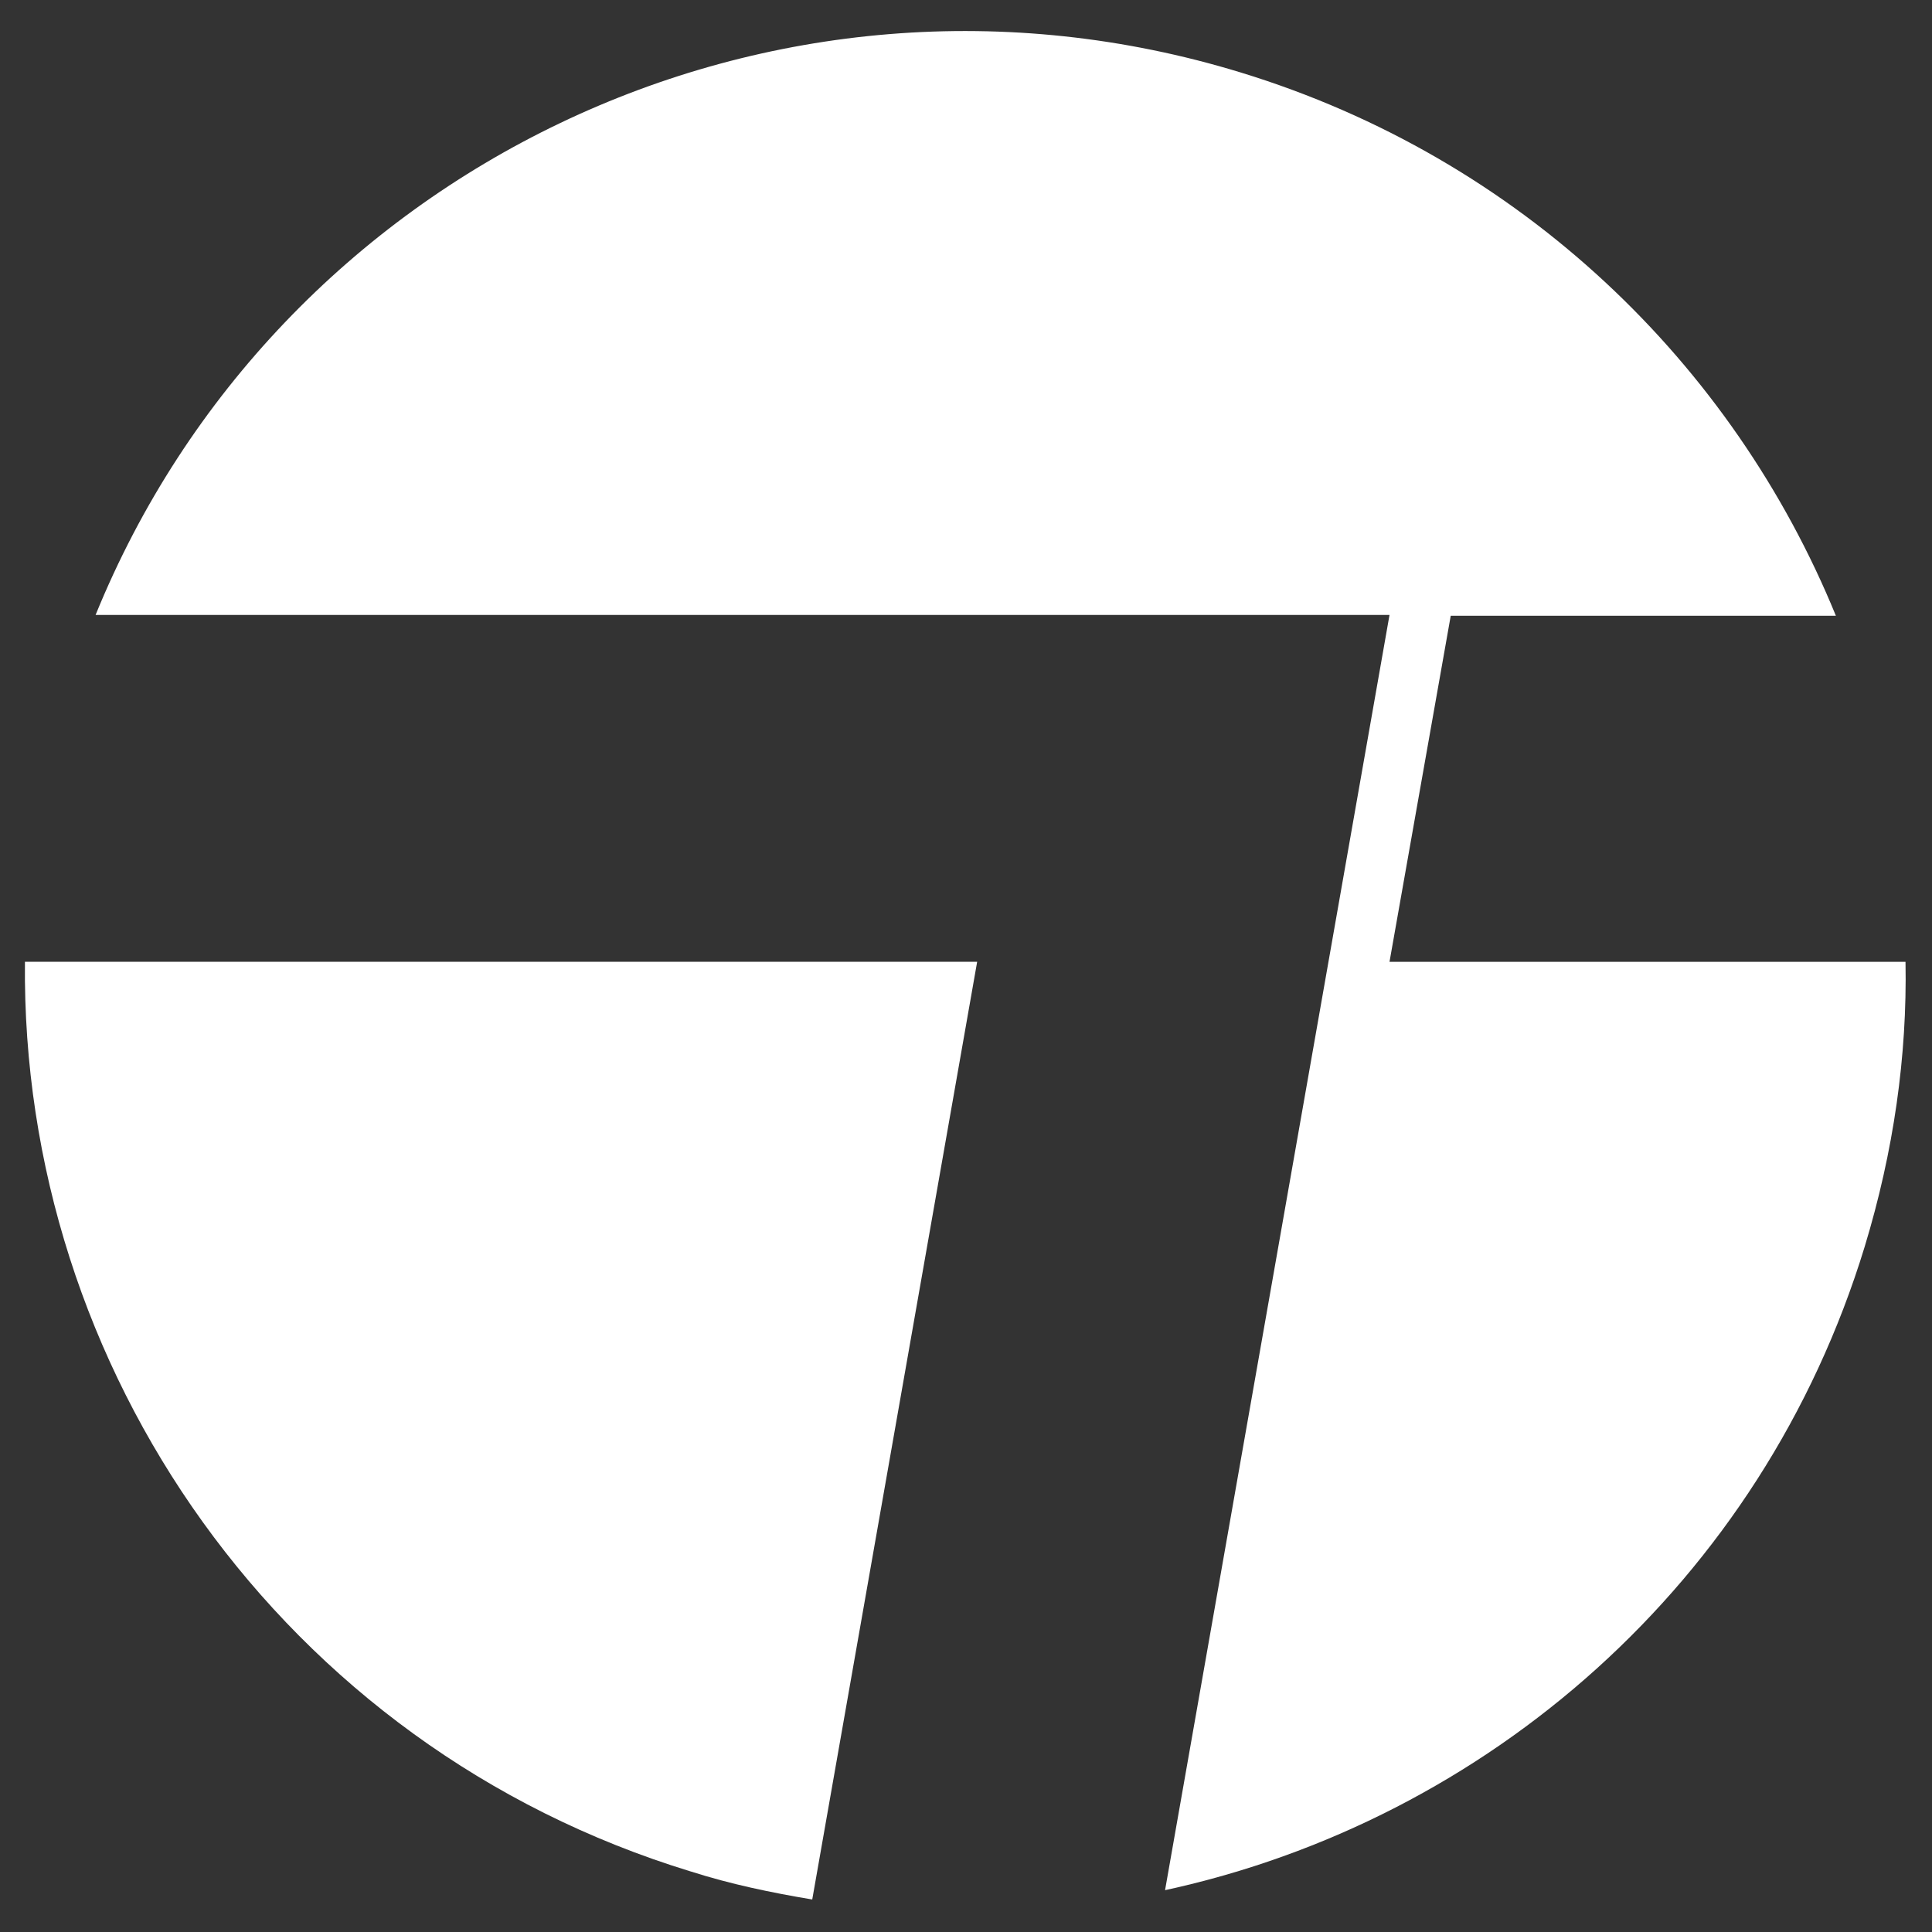
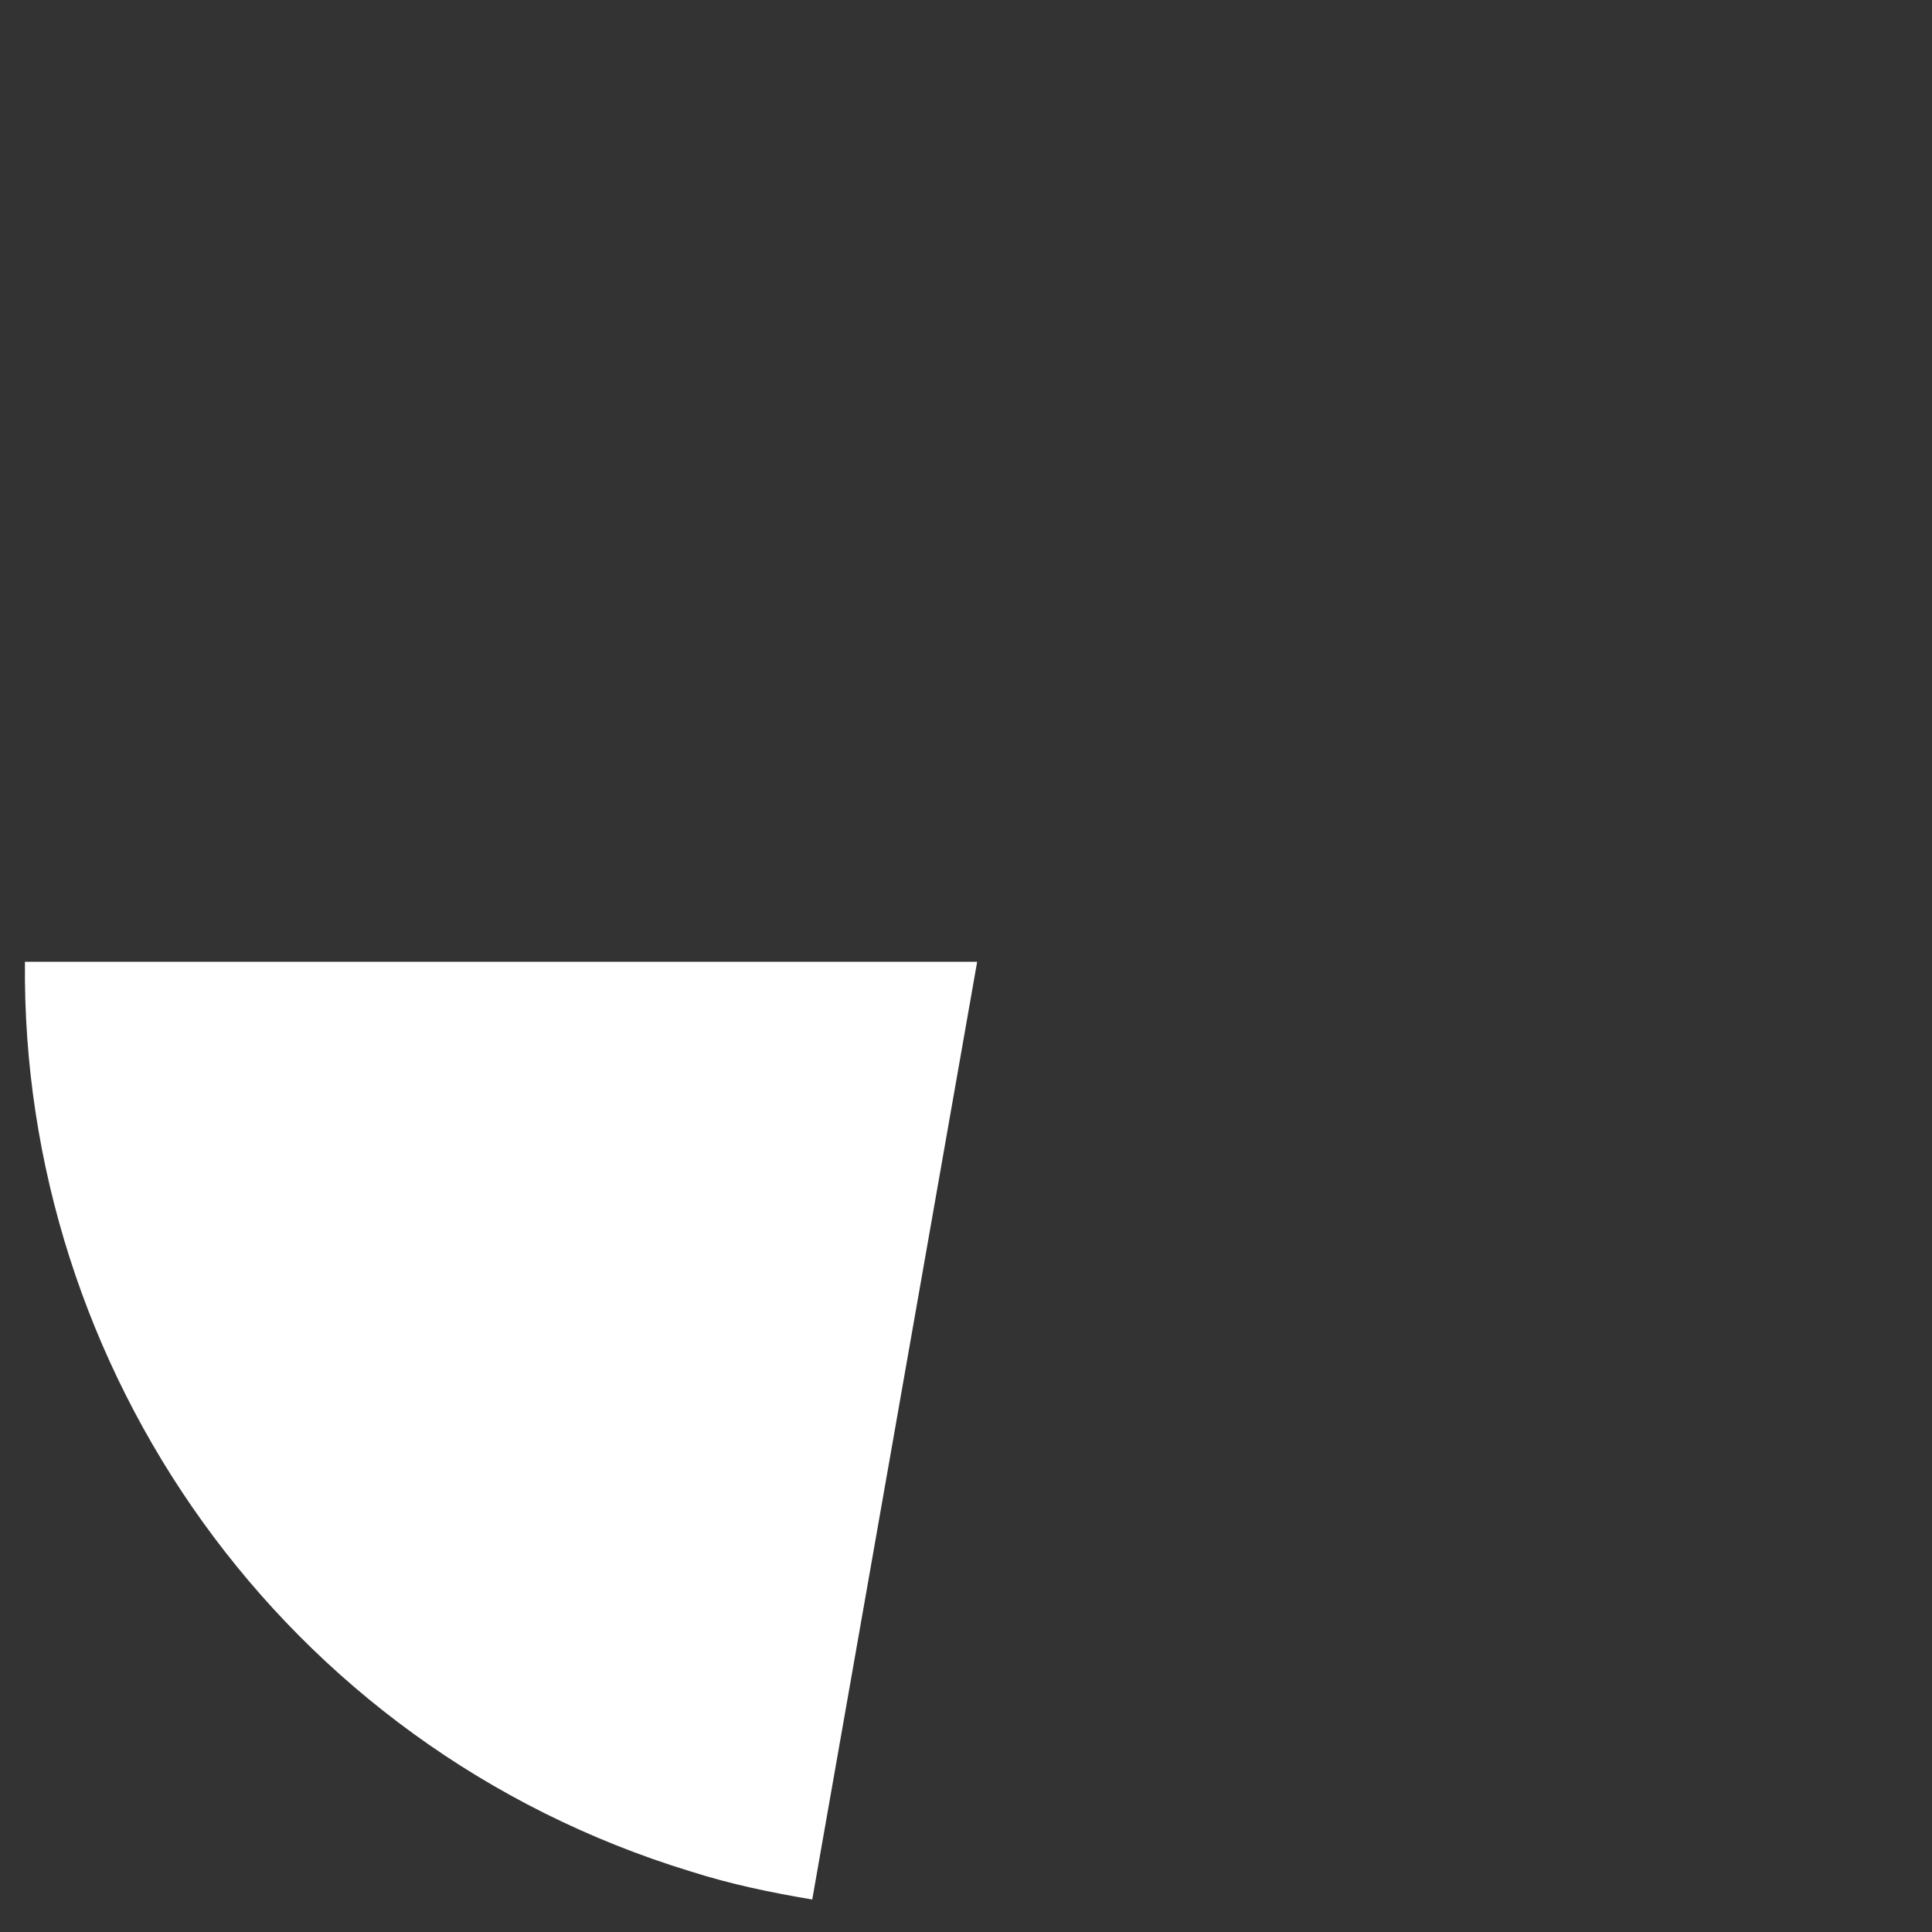
<svg xmlns="http://www.w3.org/2000/svg" width="56" height="56" viewBox="0 0 56 56" fill="none">
  <rect x="0" y="0" width="56" height="56" fill="#333333" stroke="none" />
  <g id="Layer_1" data-name="Layer 1" transform="matrix(0.186, 0, 0, 0.186, 0.723, 0.9)" style="">
    <g>
      <path class="cls-1" d="M103.75,286.8c6.22,1.99,12.58,3.31,18.94,4.37l25.7-146.13H0c-.66,63.33,40.01,122.29,103.74,141.76Z" style="stroke-width: 0px; fill: rgb(255, 255, 255);" />
-       <path class="cls-1" d="M212.65,145.04l9.54-53.92h60.02c-16.03-39.22-49.02-71.28-92.74-84.66C116.33-15.93,39.22,21.7,11.01,90.99h201.64l-34.98,198.73c50.08-10.87,93.01-47.83,109.03-100.29,4.51-14.84,6.63-29.68,6.36-44.38h-80.42Z" style="stroke-width: 0px; fill: rgb(255, 255, 255);" />
    </g>
  </g>
</svg>